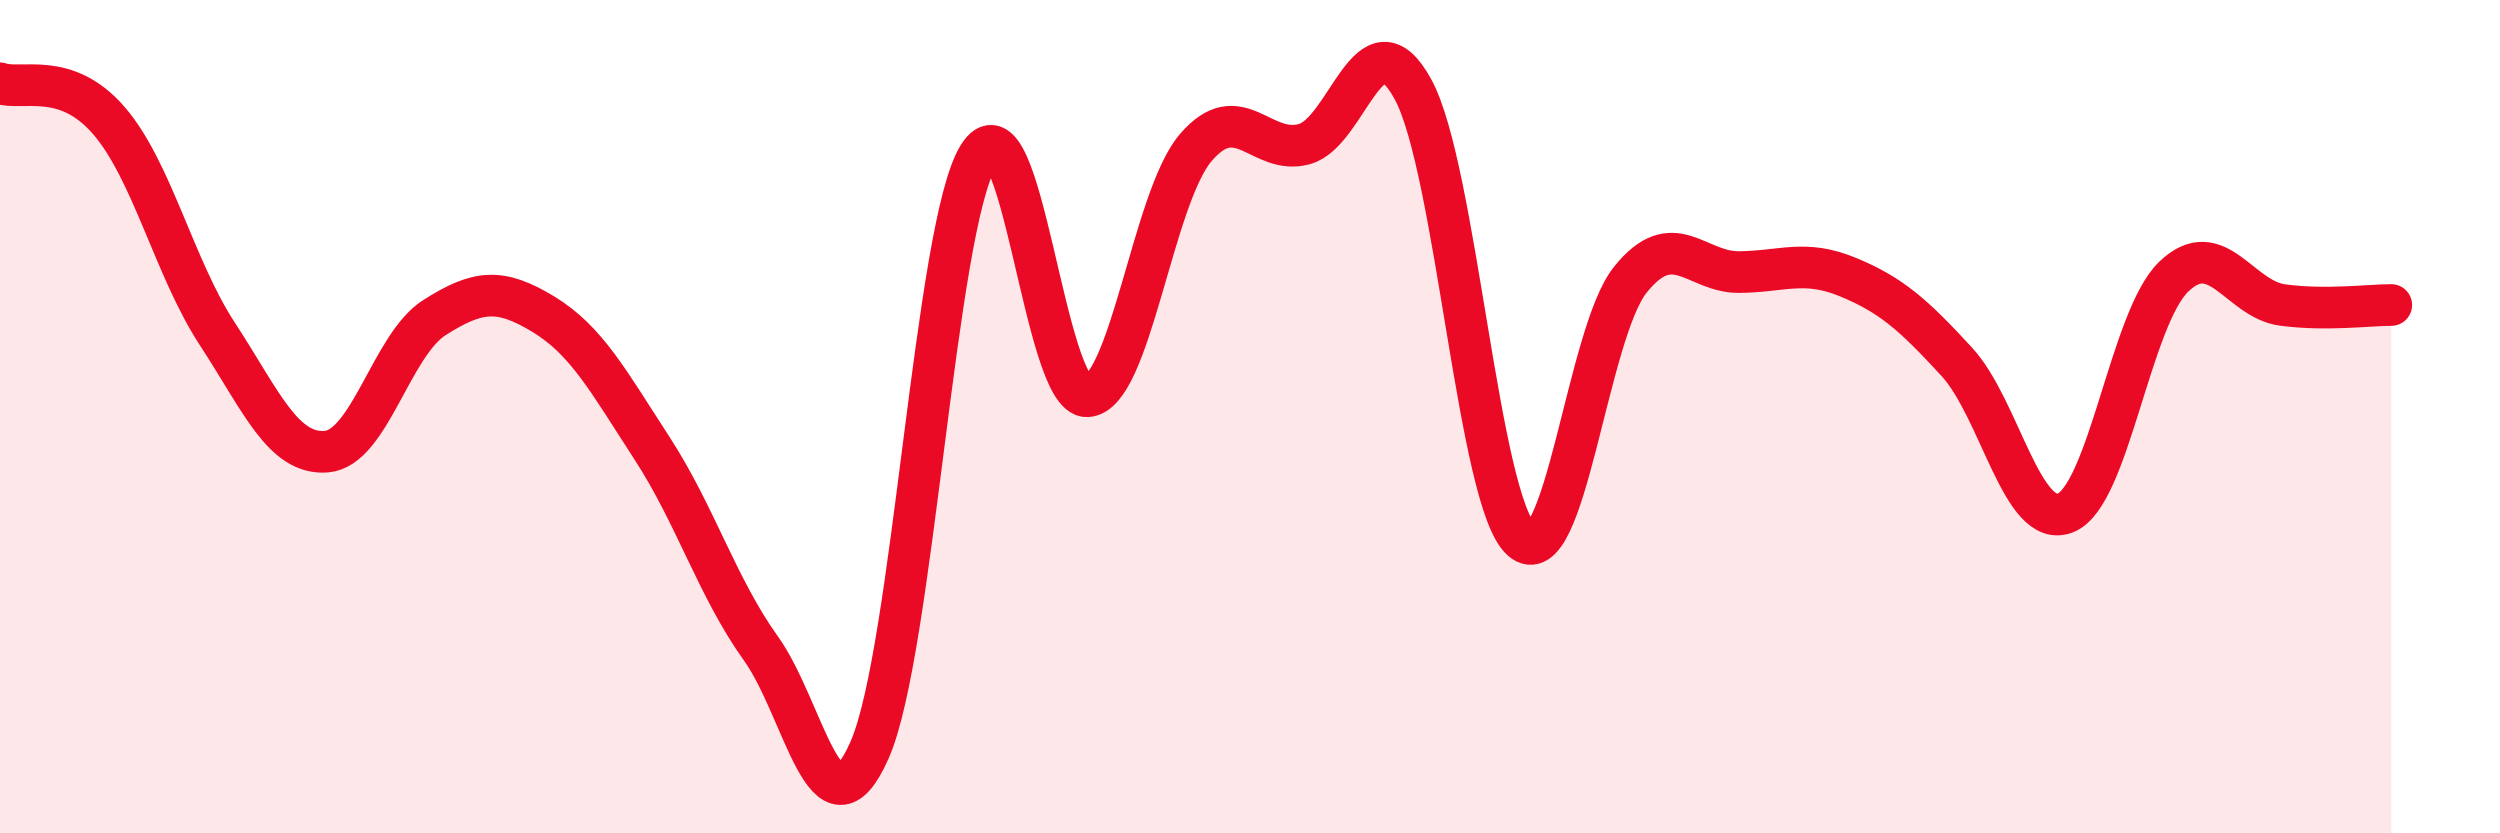
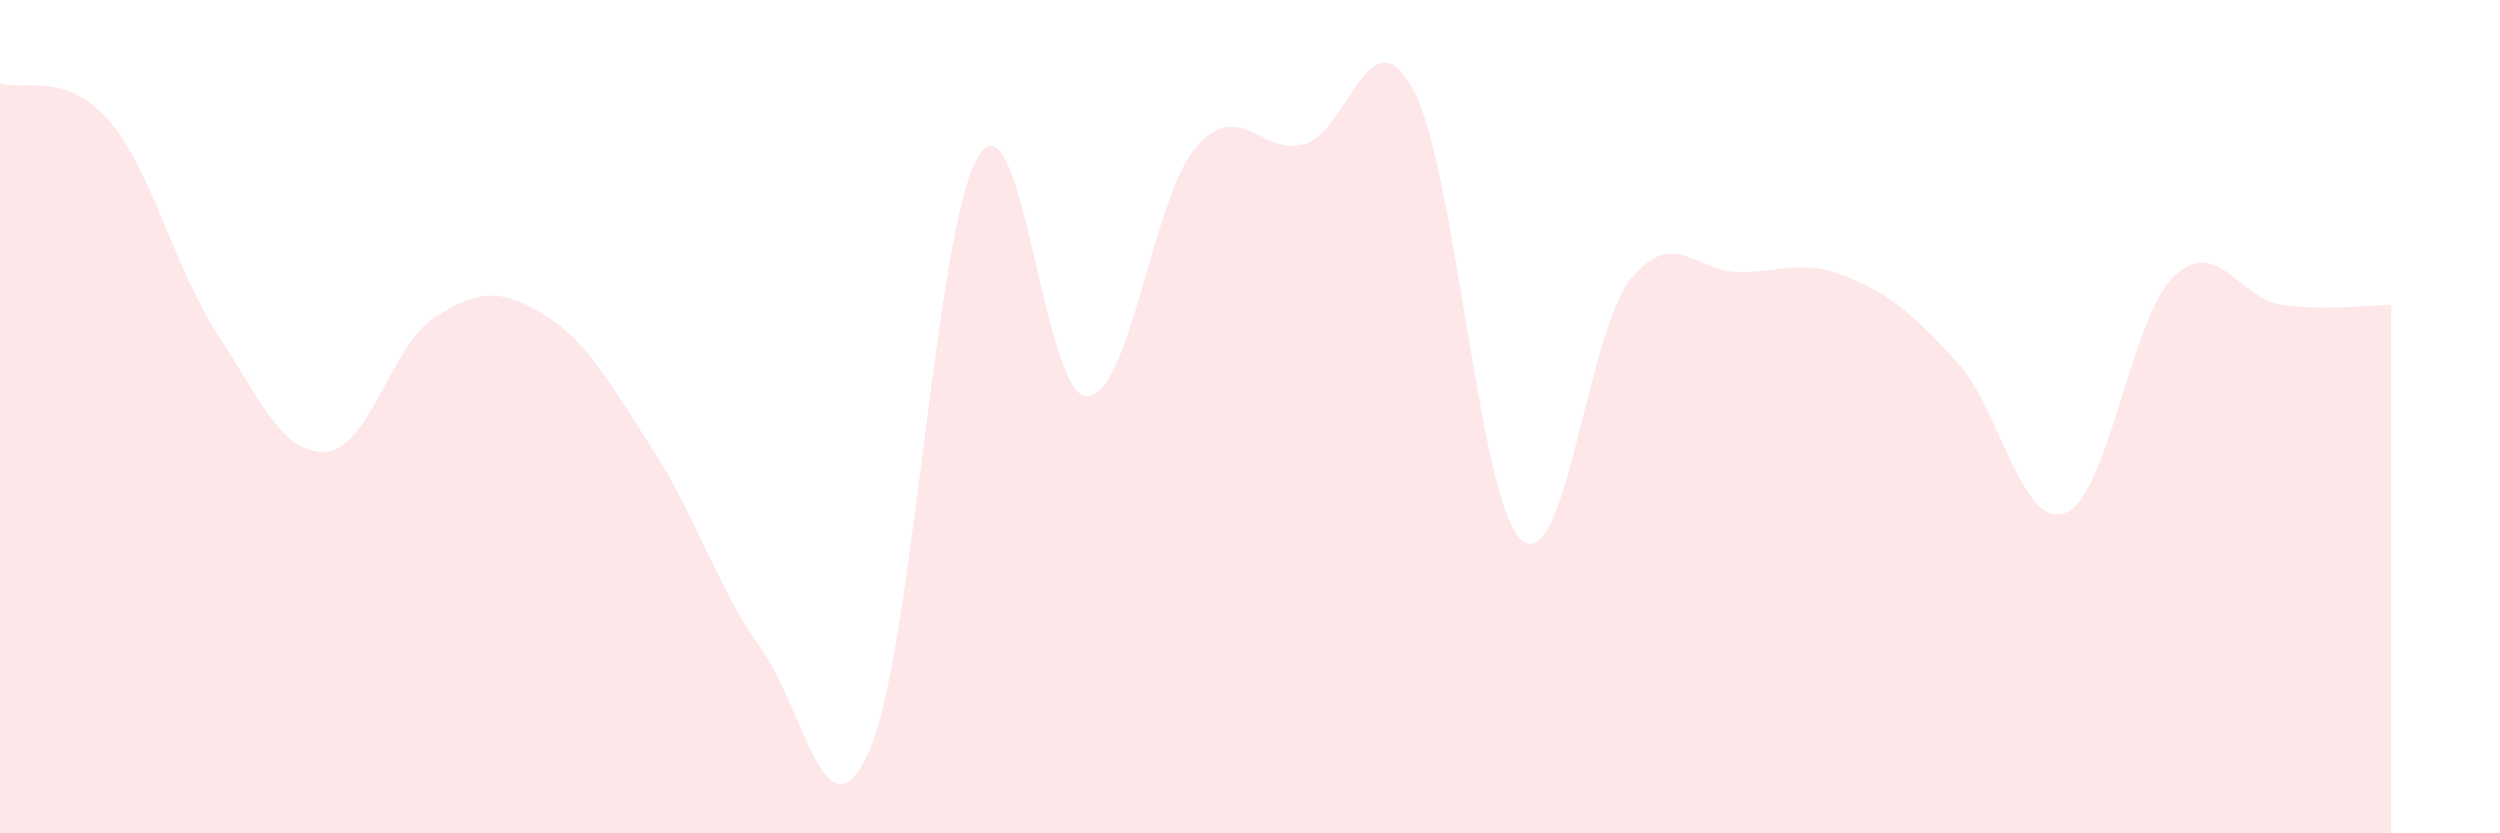
<svg xmlns="http://www.w3.org/2000/svg" width="60" height="20" viewBox="0 0 60 20">
  <path d="M 0,2 C 0.52,2.18 1.57,1.69 2.61,2.89 C 3.65,4.09 4.18,6.43 5.22,8.02 C 6.26,9.61 6.79,10.92 7.83,10.84 C 8.87,10.76 9.39,8.28 10.43,7.62 C 11.47,6.96 12,6.91 13.04,7.54 C 14.08,8.17 14.61,9.16 15.65,10.76 C 16.69,12.36 17.22,14.11 18.26,15.56 C 19.3,17.01 19.83,20.36 20.87,18 C 21.91,15.64 22.44,5.45 23.48,3.75 C 24.52,2.05 25.05,9.55 26.09,9.51 C 27.13,9.47 27.66,4.75 28.7,3.54 C 29.74,2.33 30.26,3.74 31.3,3.46 C 32.34,3.18 32.87,0.24 33.91,2.14 C 34.95,4.04 35.48,12.05 36.52,12.96 C 37.56,13.87 38.09,8 39.13,6.71 C 40.17,5.42 40.7,6.54 41.74,6.53 C 42.78,6.52 43.31,6.22 44.35,6.65 C 45.39,7.08 45.92,7.55 46.96,8.68 C 48,9.81 48.53,12.72 49.57,12.31 C 50.61,11.9 51.13,7.64 52.17,6.64 C 53.21,5.64 53.74,7.18 54.78,7.32 C 55.82,7.46 56.87,7.32 57.39,7.32L57.39 20L0 20Z" fill="#EB0A25" opacity="0.1" stroke-linecap="round" stroke-linejoin="round" />
-   <path d="M 0,2 C 0.52,2.18 1.57,1.69 2.61,2.89 C 3.65,4.09 4.18,6.43 5.22,8.02 C 6.26,9.61 6.79,10.92 7.83,10.84 C 8.87,10.76 9.39,8.28 10.43,7.62 C 11.47,6.96 12,6.91 13.04,7.54 C 14.08,8.17 14.61,9.16 15.65,10.76 C 16.69,12.36 17.22,14.11 18.26,15.56 C 19.3,17.01 19.83,20.36 20.87,18 C 21.91,15.64 22.44,5.45 23.48,3.75 C 24.52,2.05 25.05,9.55 26.09,9.51 C 27.13,9.47 27.66,4.75 28.7,3.54 C 29.74,2.33 30.26,3.74 31.3,3.46 C 32.34,3.18 32.87,0.24 33.91,2.14 C 34.95,4.04 35.48,12.05 36.52,12.96 C 37.56,13.87 38.09,8 39.13,6.71 C 40.17,5.42 40.7,6.54 41.74,6.53 C 42.78,6.52 43.31,6.22 44.35,6.65 C 45.39,7.08 45.92,7.55 46.96,8.68 C 48,9.81 48.53,12.72 49.57,12.31 C 50.61,11.9 51.13,7.64 52.17,6.64 C 53.21,5.64 53.74,7.18 54.78,7.32 C 55.82,7.46 56.87,7.32 57.39,7.32" stroke="#EB0A25" stroke-width="1" fill="none" stroke-linecap="round" stroke-linejoin="round" />
</svg>